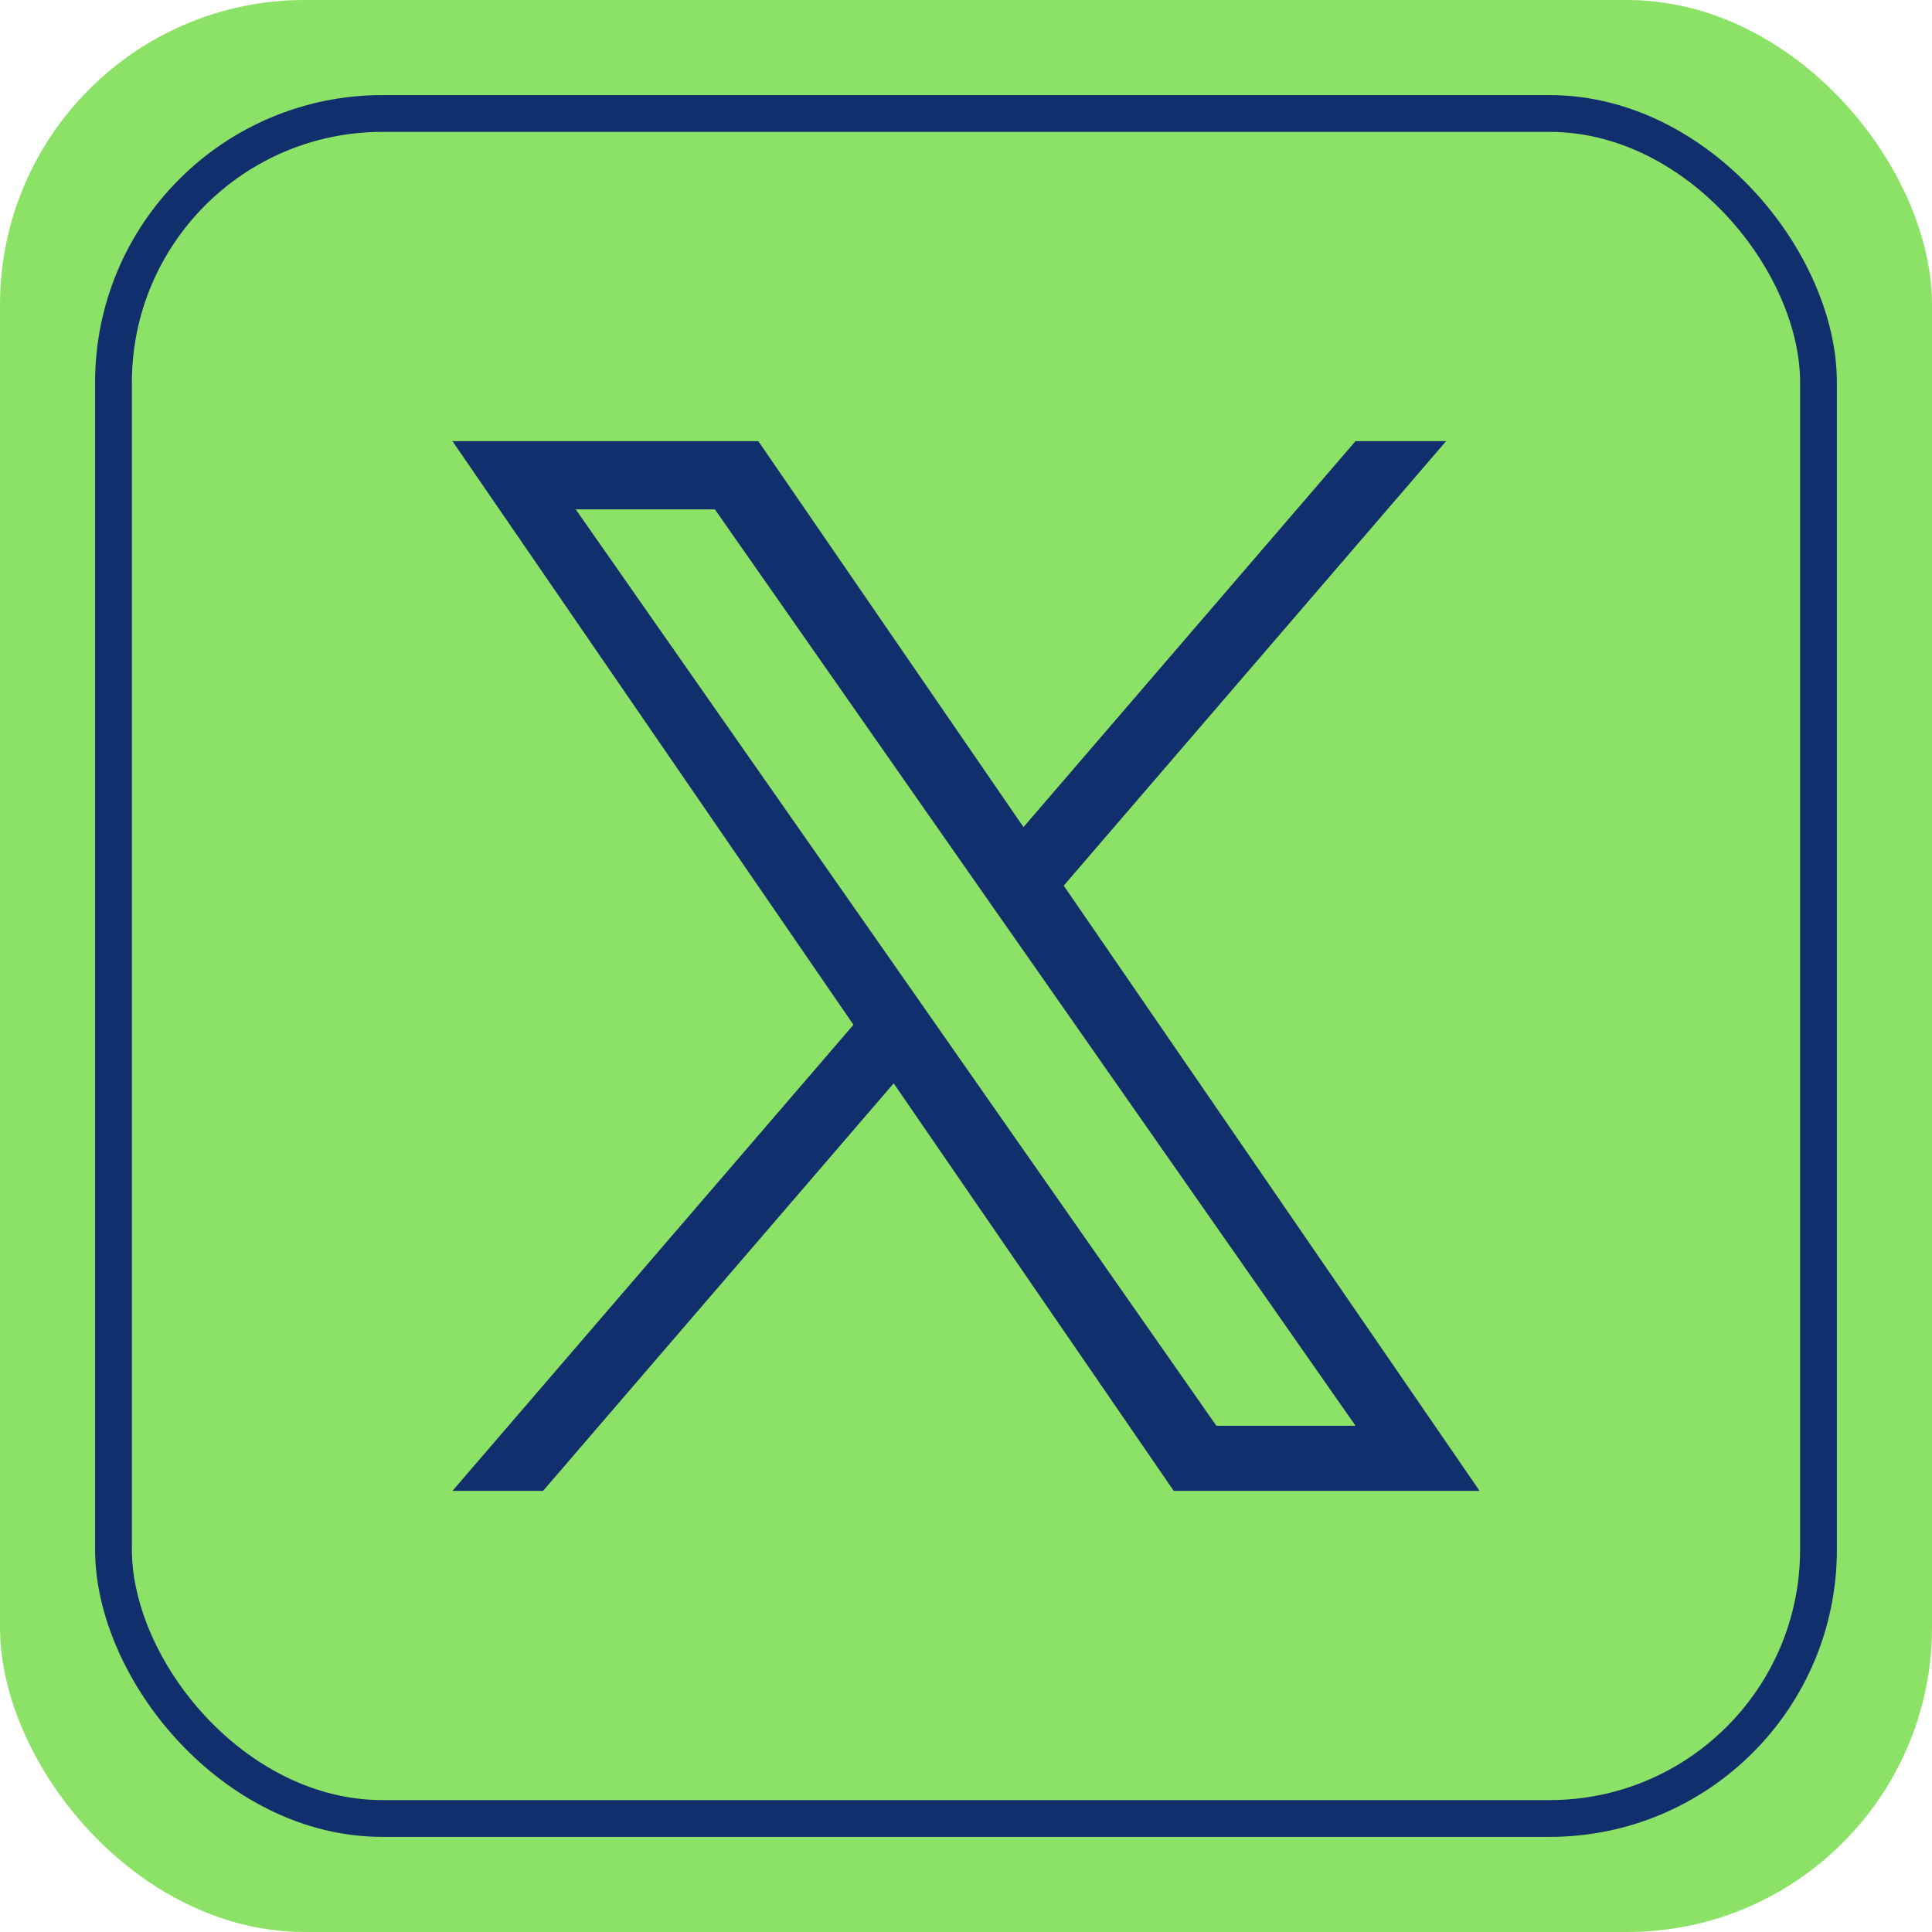
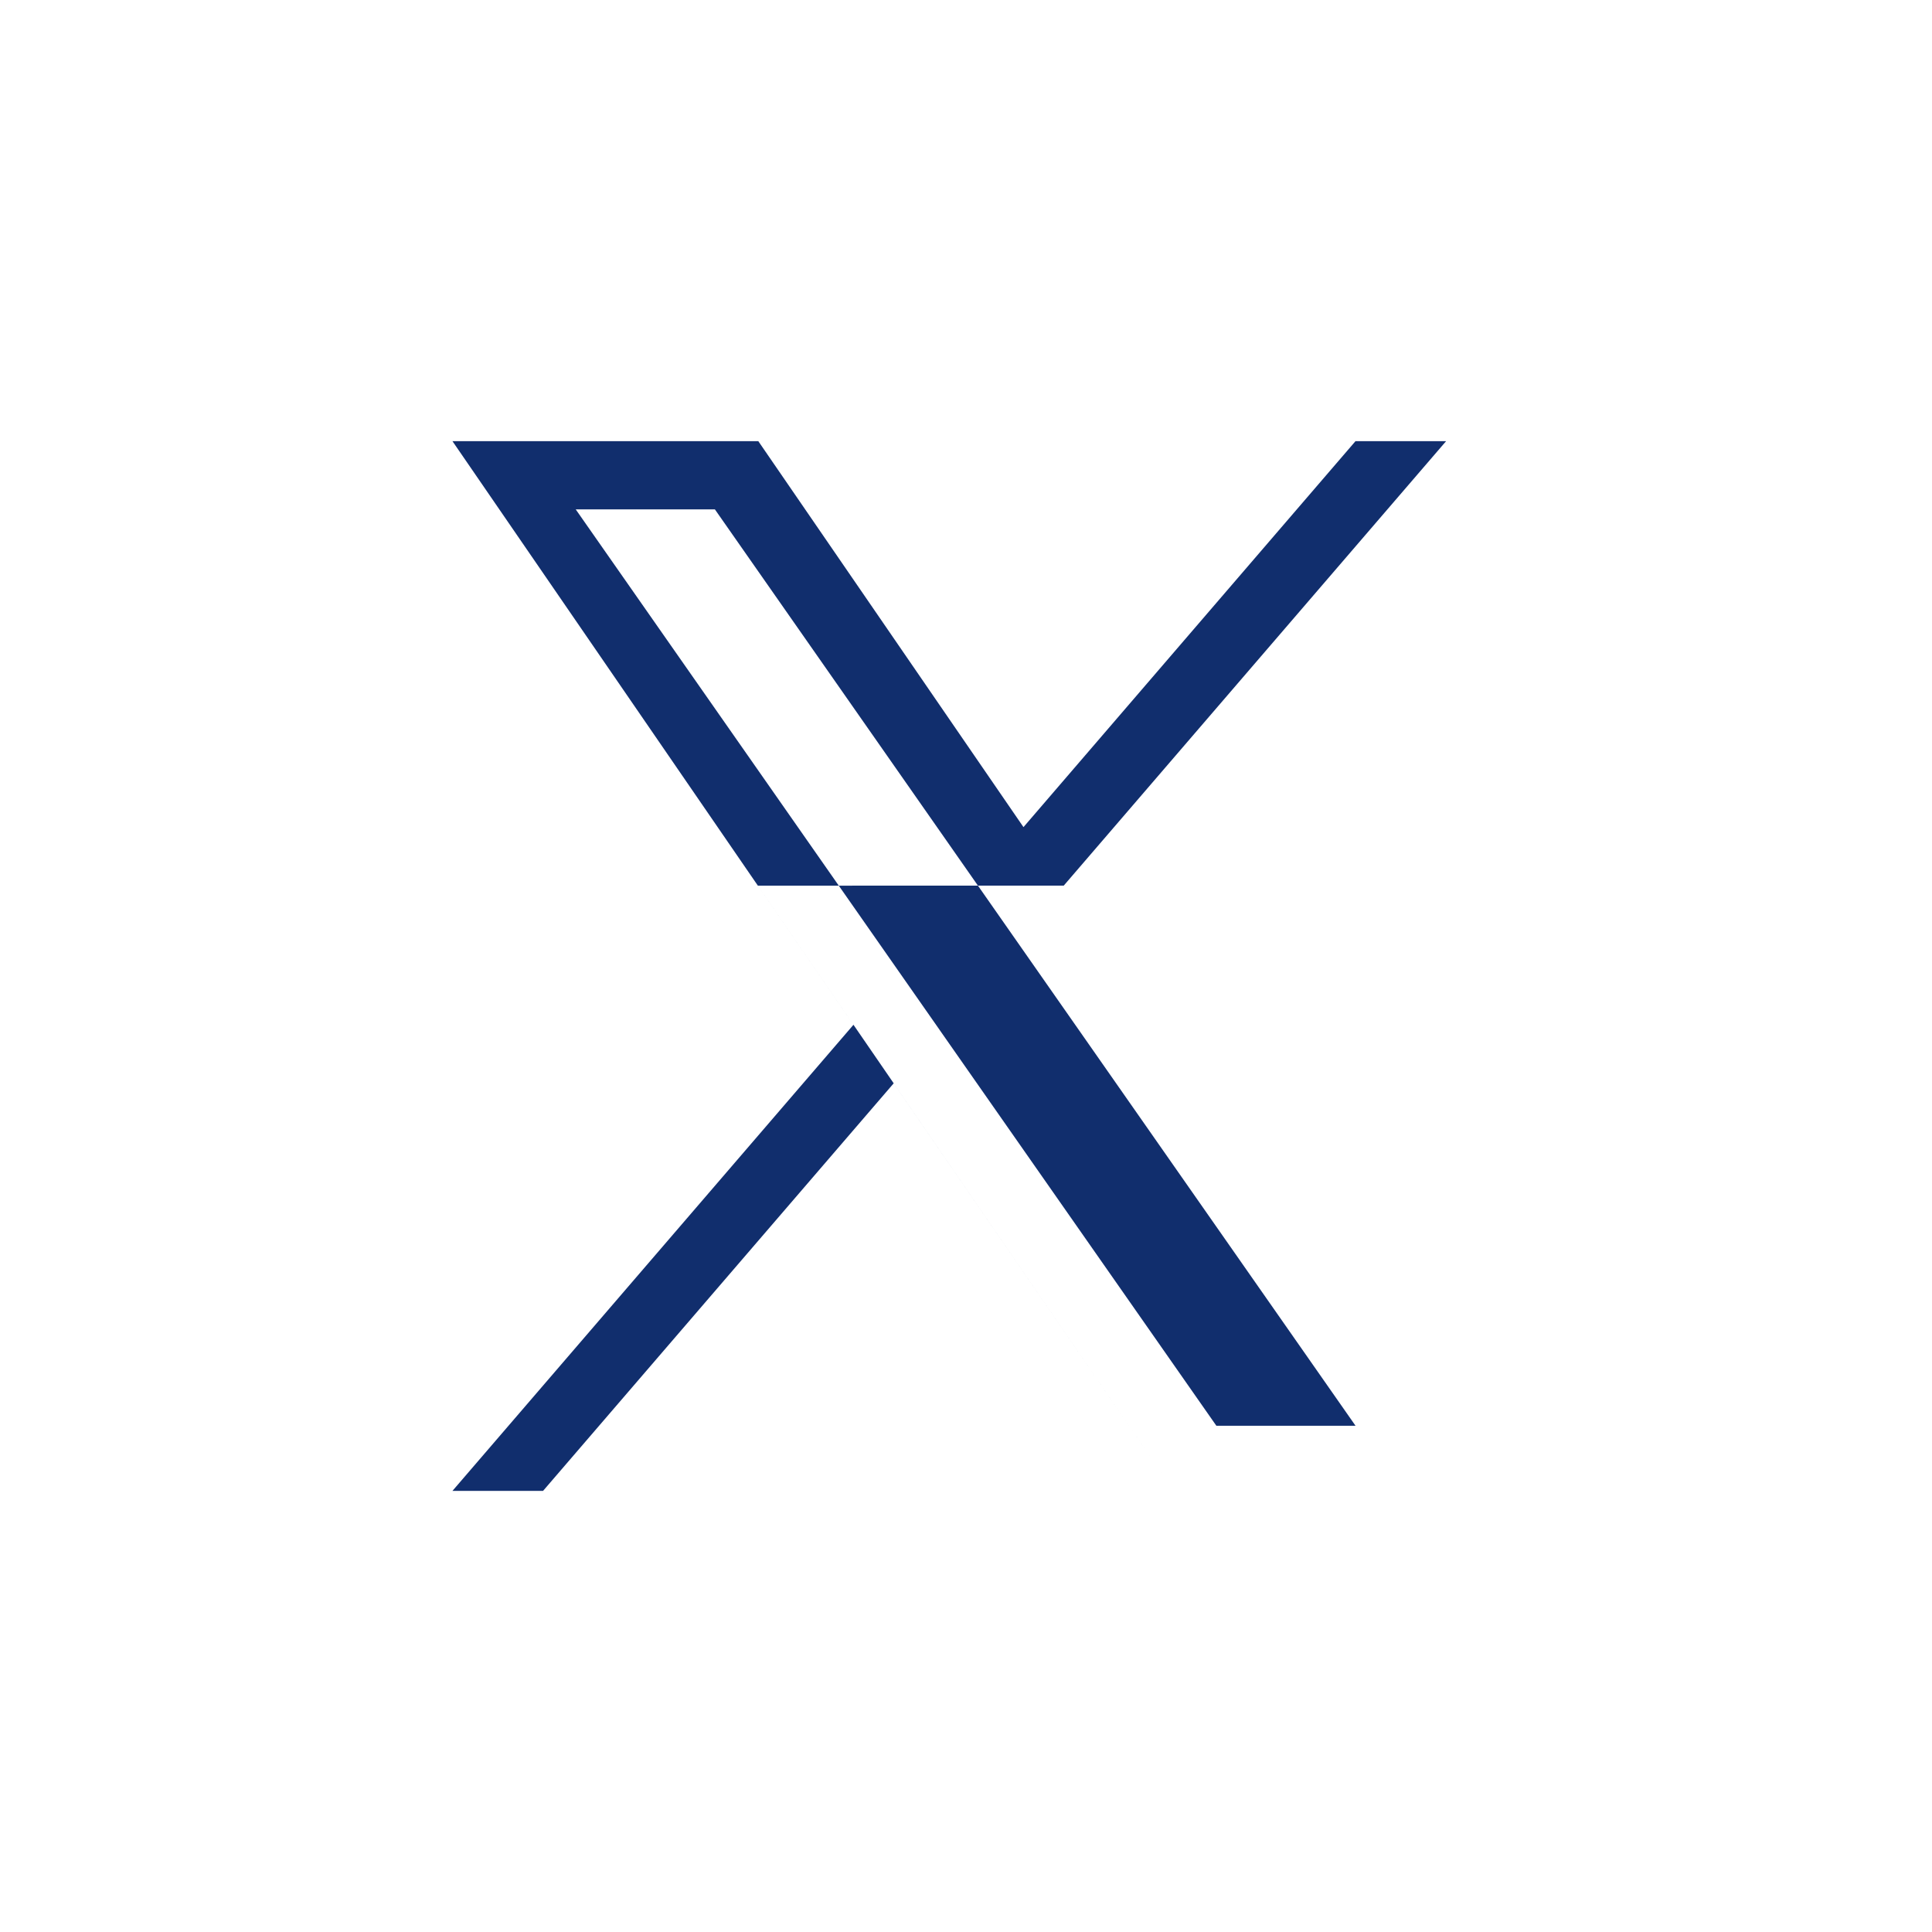
<svg xmlns="http://www.w3.org/2000/svg" id="a" viewBox="0 0 78.771 78.771">
  <defs>
    <style>.b{fill:none;stroke:#112e6d;stroke-miterlimit:10;stroke-width:1.5px;}.c{fill:#8ce266;}.d{fill:#112e6d;}</style>
  </defs>
-   <rect class="c" width="78.771" height="78.771" rx="12.424" ry="12.424" />
-   <rect class="b" x="4.627" y="4.627" width="69.516" height="69.516" rx="10.964" ry="10.964" />
-   <path class="d" d="m43.37,36.109l15.589-18.121h-3.694l-13.536,15.735-10.811-15.735h-12.47l16.349,23.794-16.349,19.003h3.694l14.295-16.616,11.418,16.616h12.47l-16.955-24.675h0Zm-5.06,5.882l-1.656-2.369-13.18-18.853h5.674l10.637,15.215,1.656,2.369,13.826,19.777h-5.674l-11.283-16.138h0Z" />
+   <path class="d" d="m43.37,36.109l15.589-18.121h-3.694l-13.536,15.735-10.811-15.735h-12.47l16.349,23.794-16.349,19.003h3.694l14.295-16.616,11.418,16.616l-16.955-24.675h0Zm-5.06,5.882l-1.656-2.369-13.18-18.853h5.674l10.637,15.215,1.656,2.369,13.826,19.777h-5.674l-11.283-16.138h0Z" />
</svg>